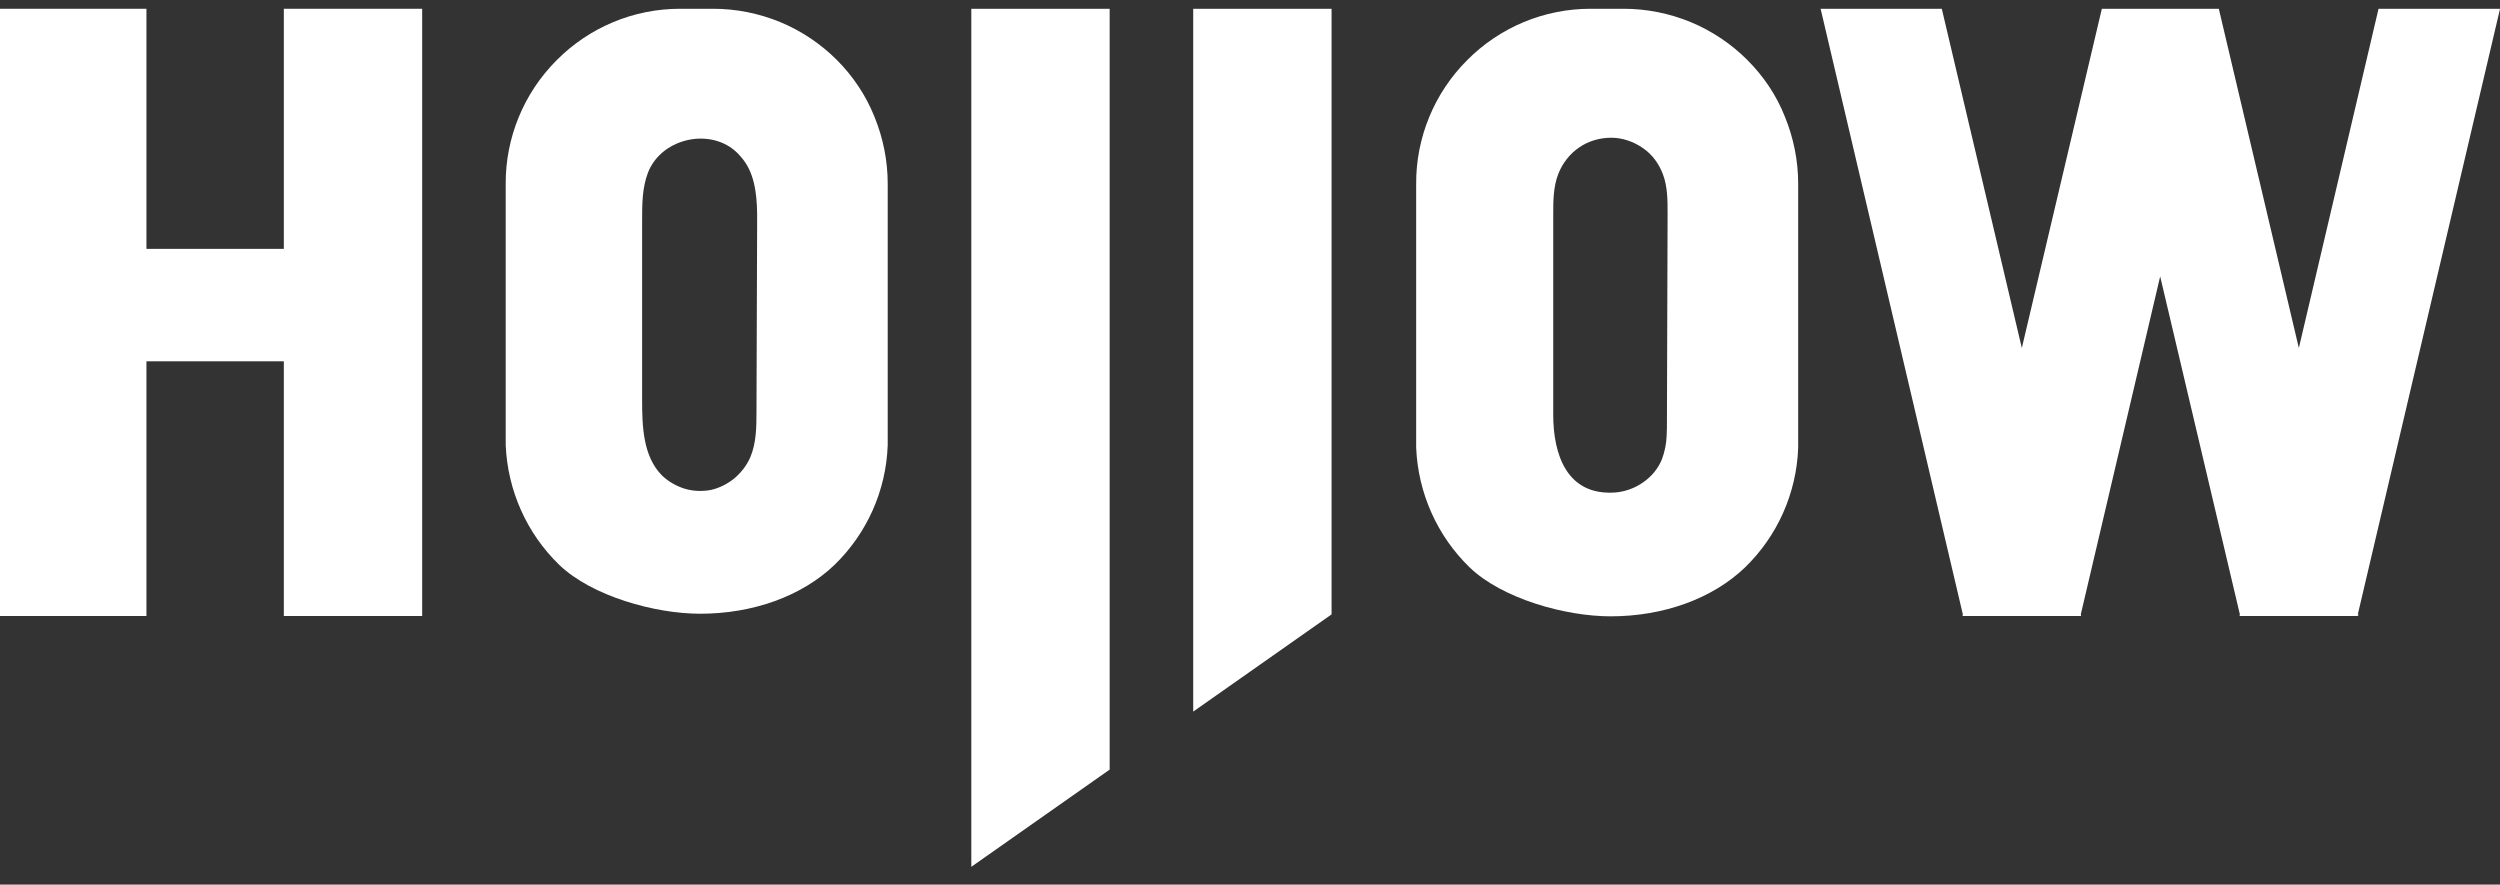
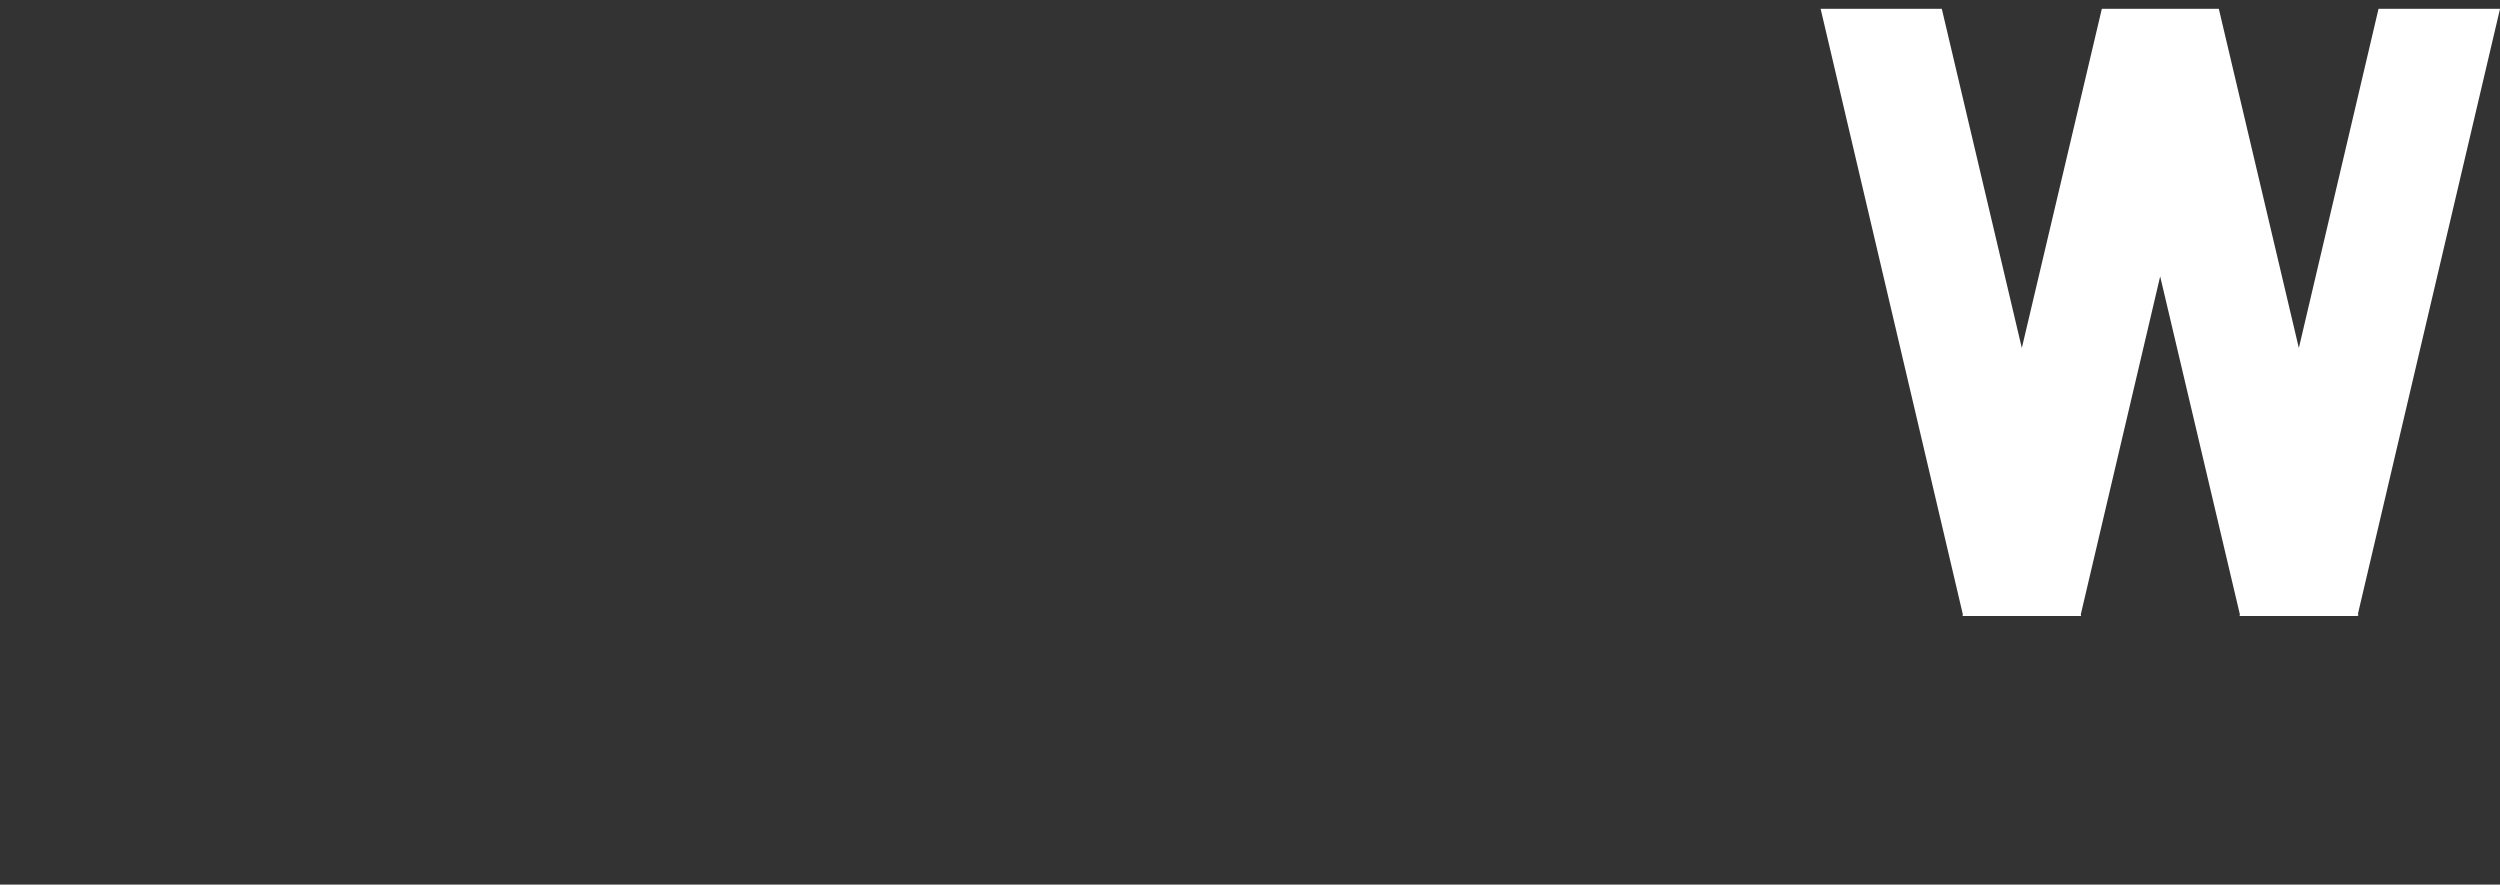
<svg xmlns="http://www.w3.org/2000/svg" width="130" height="46" viewBox="0 0 130 46" fill="none">
  <rect x="0" y="0" width="130" height="46" fill="#333333" stroke="none" />
  <path d="M130.002 0.456H123.684L119.54 18.097L115.378 0.456H109.296L105.135 18.097L100.973 0.456H94.672L102.068 31.948L102.051 32.032H102.085H108.184H108.218L108.201 31.948L112.329 14.373L116.473 31.948L116.456 32.032H116.49H122.589L122.657 31.965L122.606 31.948L130.002 0.456Z" fill="white" />
-   <path d="M50.508 1.248V45.074L57.702 40.019V1.248V0.456H50.508V1.248Z" fill="white" />
-   <path d="M62.047 1.248V37.003L69.241 31.948V1.248V0.456H62.047V1.248Z" fill="white" />
-   <path d="M39.371 11.105V11.678C39.354 14.829 39.354 18.283 39.337 21.451C39.337 22.242 39.321 23.051 39.017 23.776C38.832 24.197 38.546 24.568 38.192 24.871C37.838 25.157 37.417 25.377 36.962 25.478C36.507 25.562 36.035 25.545 35.597 25.41C35.159 25.275 34.755 25.04 34.418 24.719C33.441 23.725 33.39 22.192 33.39 20.793V11.475C33.39 10.633 33.39 9.774 33.693 8.982C34.418 7.094 37.198 6.555 38.512 8.139C39.22 8.914 39.354 10.026 39.371 11.105ZM43.516 3.118C42.673 2.275 41.663 1.601 40.567 1.146C39.456 0.691 38.276 0.456 37.08 0.456H35.361C32.952 0.456 30.644 1.416 28.942 3.135C27.241 4.837 26.28 7.162 26.297 9.571V23.152C26.398 25.511 27.392 27.735 29.077 29.37C30.779 31.004 34.064 31.914 36.406 31.914C39.152 31.914 41.696 31.004 43.398 29.37C45.083 27.735 46.077 25.511 46.161 23.152V9.554C46.161 8.358 45.925 7.179 45.47 6.067C45.032 4.971 44.358 3.96 43.516 3.118Z" fill="white" />
-   <path d="M14.759 12.941H7.615V0.456H0V32.032H7.615V18.788H14.759V32.032H21.953V0.456H14.759V12.941Z" fill="white" />
-   <path d="M86.715 11.105C86.698 14.542 86.698 18.401 86.681 21.855C86.681 22.141 86.681 22.428 86.664 22.697C86.648 23.085 86.563 23.489 86.429 23.86C86.041 24.854 85.013 25.545 83.952 25.612C81.458 25.764 80.768 23.607 80.768 21.568V11.172C80.768 10.447 80.768 9.706 81.037 9.032C81.256 8.476 81.627 8.004 82.115 7.667C82.604 7.33 83.194 7.162 83.783 7.162C84.373 7.162 84.946 7.364 85.434 7.701C85.923 8.038 86.277 8.527 86.479 9.083C86.715 9.723 86.715 10.414 86.715 11.105ZM90.86 3.118C90.017 2.275 89.006 1.601 87.911 1.146C86.799 0.691 85.62 0.456 84.424 0.456H82.705C80.296 0.456 77.988 1.416 76.286 3.135C74.584 4.837 73.624 7.162 73.641 9.571V23.287C73.742 25.646 74.736 27.87 76.421 29.505C78.122 31.139 81.408 32.049 83.75 32.049C86.496 32.049 89.04 31.139 90.742 29.505C92.427 27.87 93.421 25.646 93.505 23.287V9.554C93.505 8.358 93.269 7.179 92.814 6.067C92.376 4.954 91.702 3.96 90.86 3.118Z" fill="white" />
</svg>